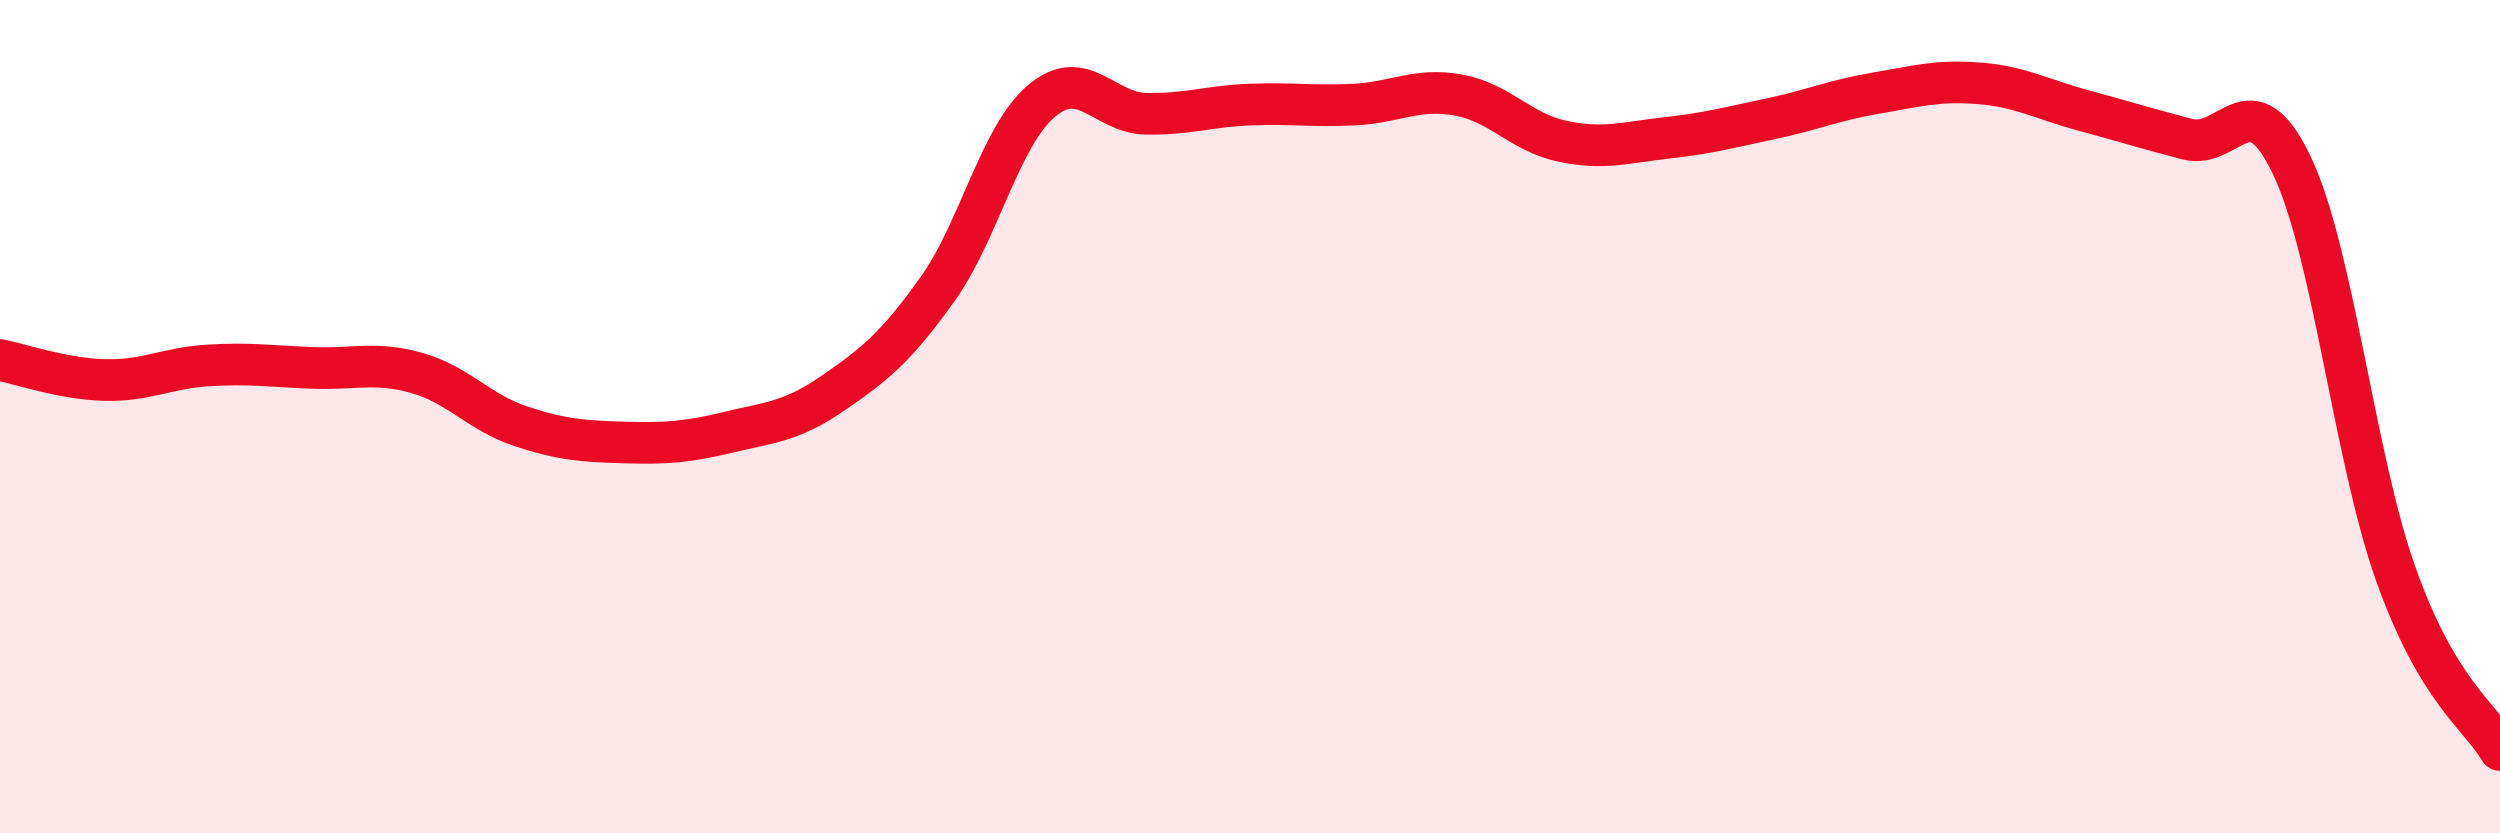
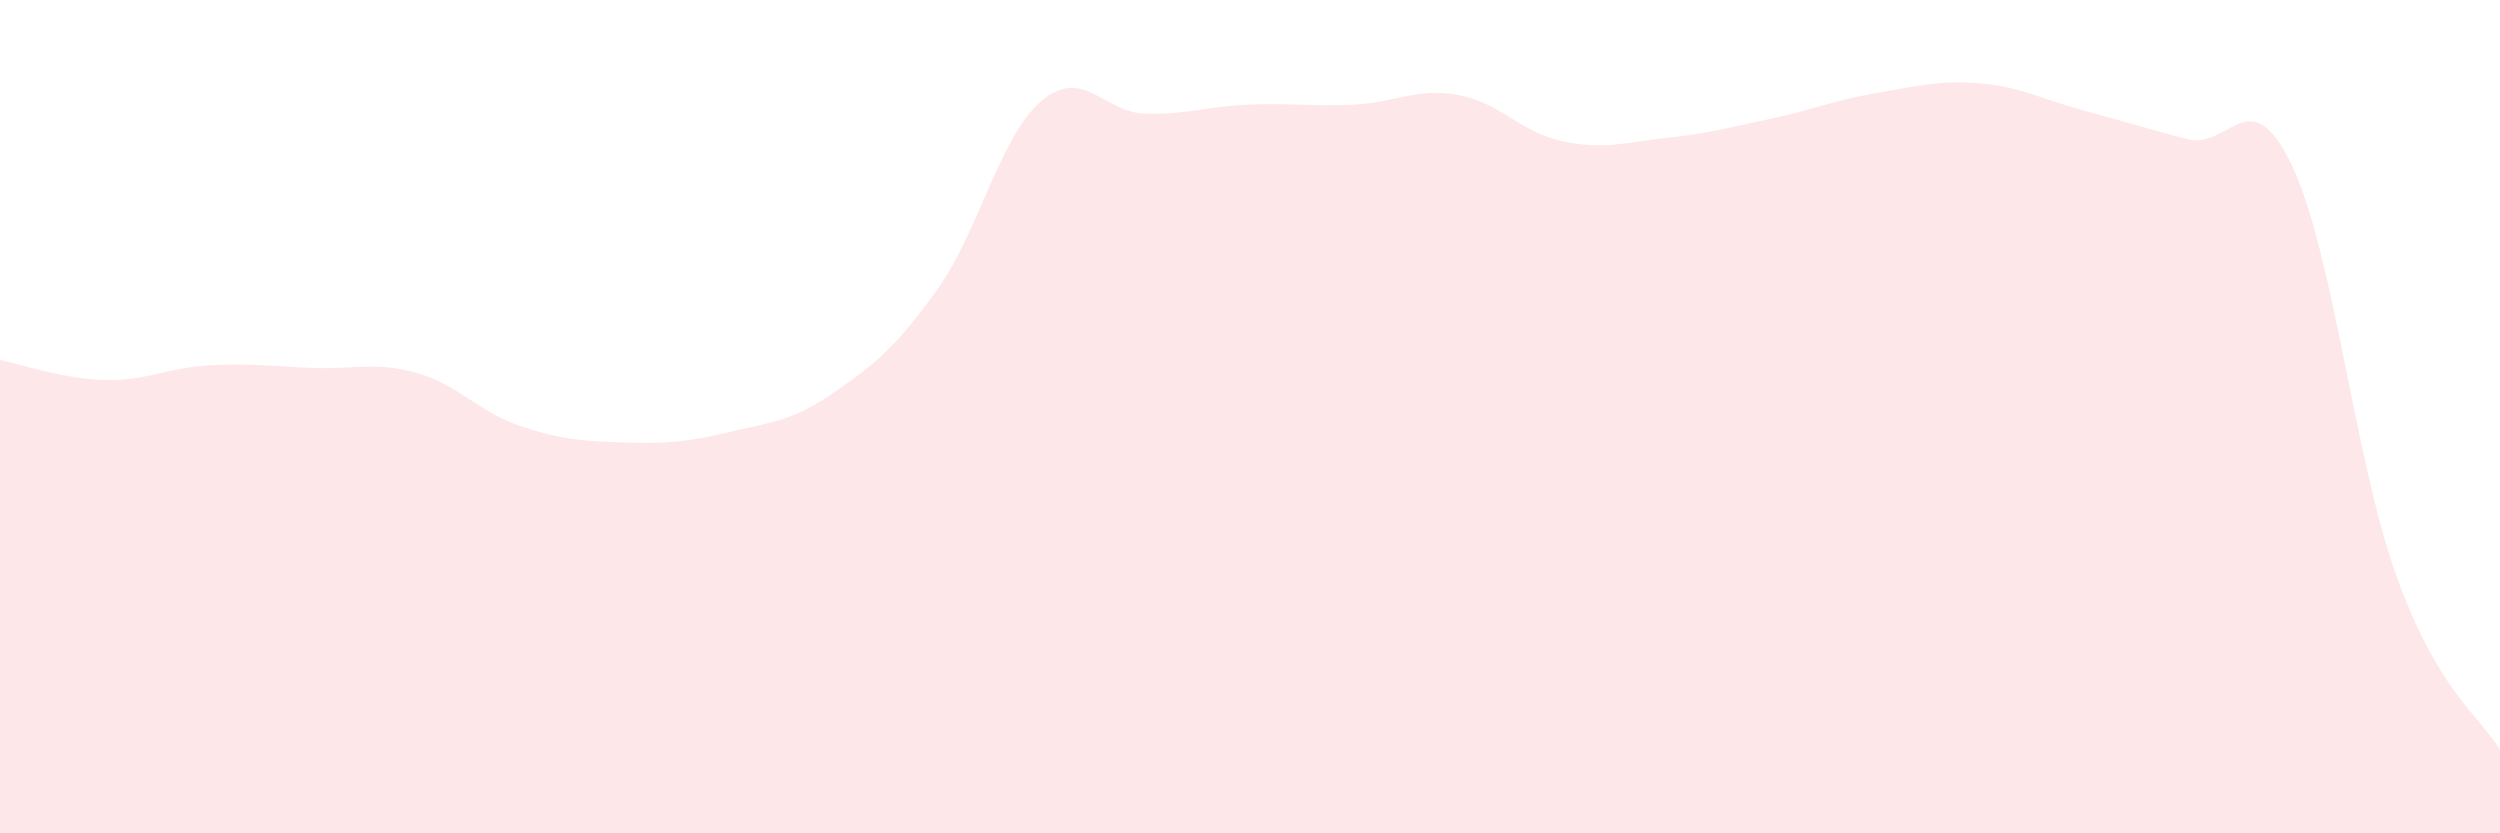
<svg xmlns="http://www.w3.org/2000/svg" width="60" height="20" viewBox="0 0 60 20">
  <path d="M 0,8.64 C 0.5,8.74 1.5,9.09 2.5,9.12 C 3.5,9.15 4,8.83 5,8.77 C 6,8.71 6.5,8.79 7.5,8.83 C 8.5,8.87 9,8.67 10,8.95 C 11,9.23 11.5,9.9 12.5,10.23 C 13.5,10.56 14,10.59 15,10.62 C 16,10.65 16.5,10.61 17.5,10.37 C 18.5,10.13 19,10.12 20,9.43 C 21,8.74 21.5,8.34 22.5,6.94 C 23.5,5.54 24,3.26 25,2.42 C 26,1.58 26.5,2.71 27.5,2.73 C 28.5,2.75 29,2.55 30,2.51 C 31,2.47 31.5,2.56 32.5,2.51 C 33.5,2.46 34,2.1 35,2.28 C 36,2.46 36.5,3.18 37.5,3.39 C 38.5,3.6 39,3.42 40,3.31 C 41,3.2 41.5,3.06 42.5,2.85 C 43.5,2.64 44,2.41 45,2.24 C 46,2.07 46.5,1.92 47.5,2 C 48.5,2.08 49,2.38 50,2.65 C 51,2.92 51.5,3.08 52.5,3.34 C 53.5,3.6 54,1.87 55,3.96 C 56,6.05 56.5,10.97 57.5,13.78 C 58.5,16.59 59.5,17.16 60,18L60 20L0 20Z" fill="#EB0A25" opacity="0.1" stroke-linecap="round" stroke-linejoin="round" />
-   <path d="M 0,8.64 C 0.5,8.74 1.5,9.09 2.5,9.12 C 3.5,9.15 4,8.83 5,8.77 C 6,8.71 6.5,8.79 7.5,8.83 C 8.5,8.87 9,8.67 10,8.95 C 11,9.23 11.5,9.9 12.5,10.23 C 13.5,10.56 14,10.59 15,10.62 C 16,10.65 16.5,10.61 17.5,10.37 C 18.5,10.13 19,10.12 20,9.43 C 21,8.74 21.5,8.34 22.5,6.94 C 23.5,5.54 24,3.26 25,2.42 C 26,1.58 26.5,2.71 27.5,2.73 C 28.5,2.75 29,2.55 30,2.51 C 31,2.47 31.5,2.56 32.5,2.51 C 33.5,2.46 34,2.1 35,2.28 C 36,2.46 36.5,3.18 37.5,3.39 C 38.5,3.6 39,3.42 40,3.31 C 41,3.2 41.5,3.06 42.5,2.85 C 43.5,2.64 44,2.41 45,2.24 C 46,2.07 46.5,1.92 47.5,2 C 48.5,2.08 49,2.38 50,2.65 C 51,2.92 51.5,3.08 52.5,3.34 C 53.5,3.6 54,1.87 55,3.96 C 56,6.05 56.5,10.97 57.5,13.78 C 58.5,16.59 59.5,17.16 60,18" stroke="#EB0A25" stroke-width="1" fill="none" stroke-linecap="round" stroke-linejoin="round" />
</svg>